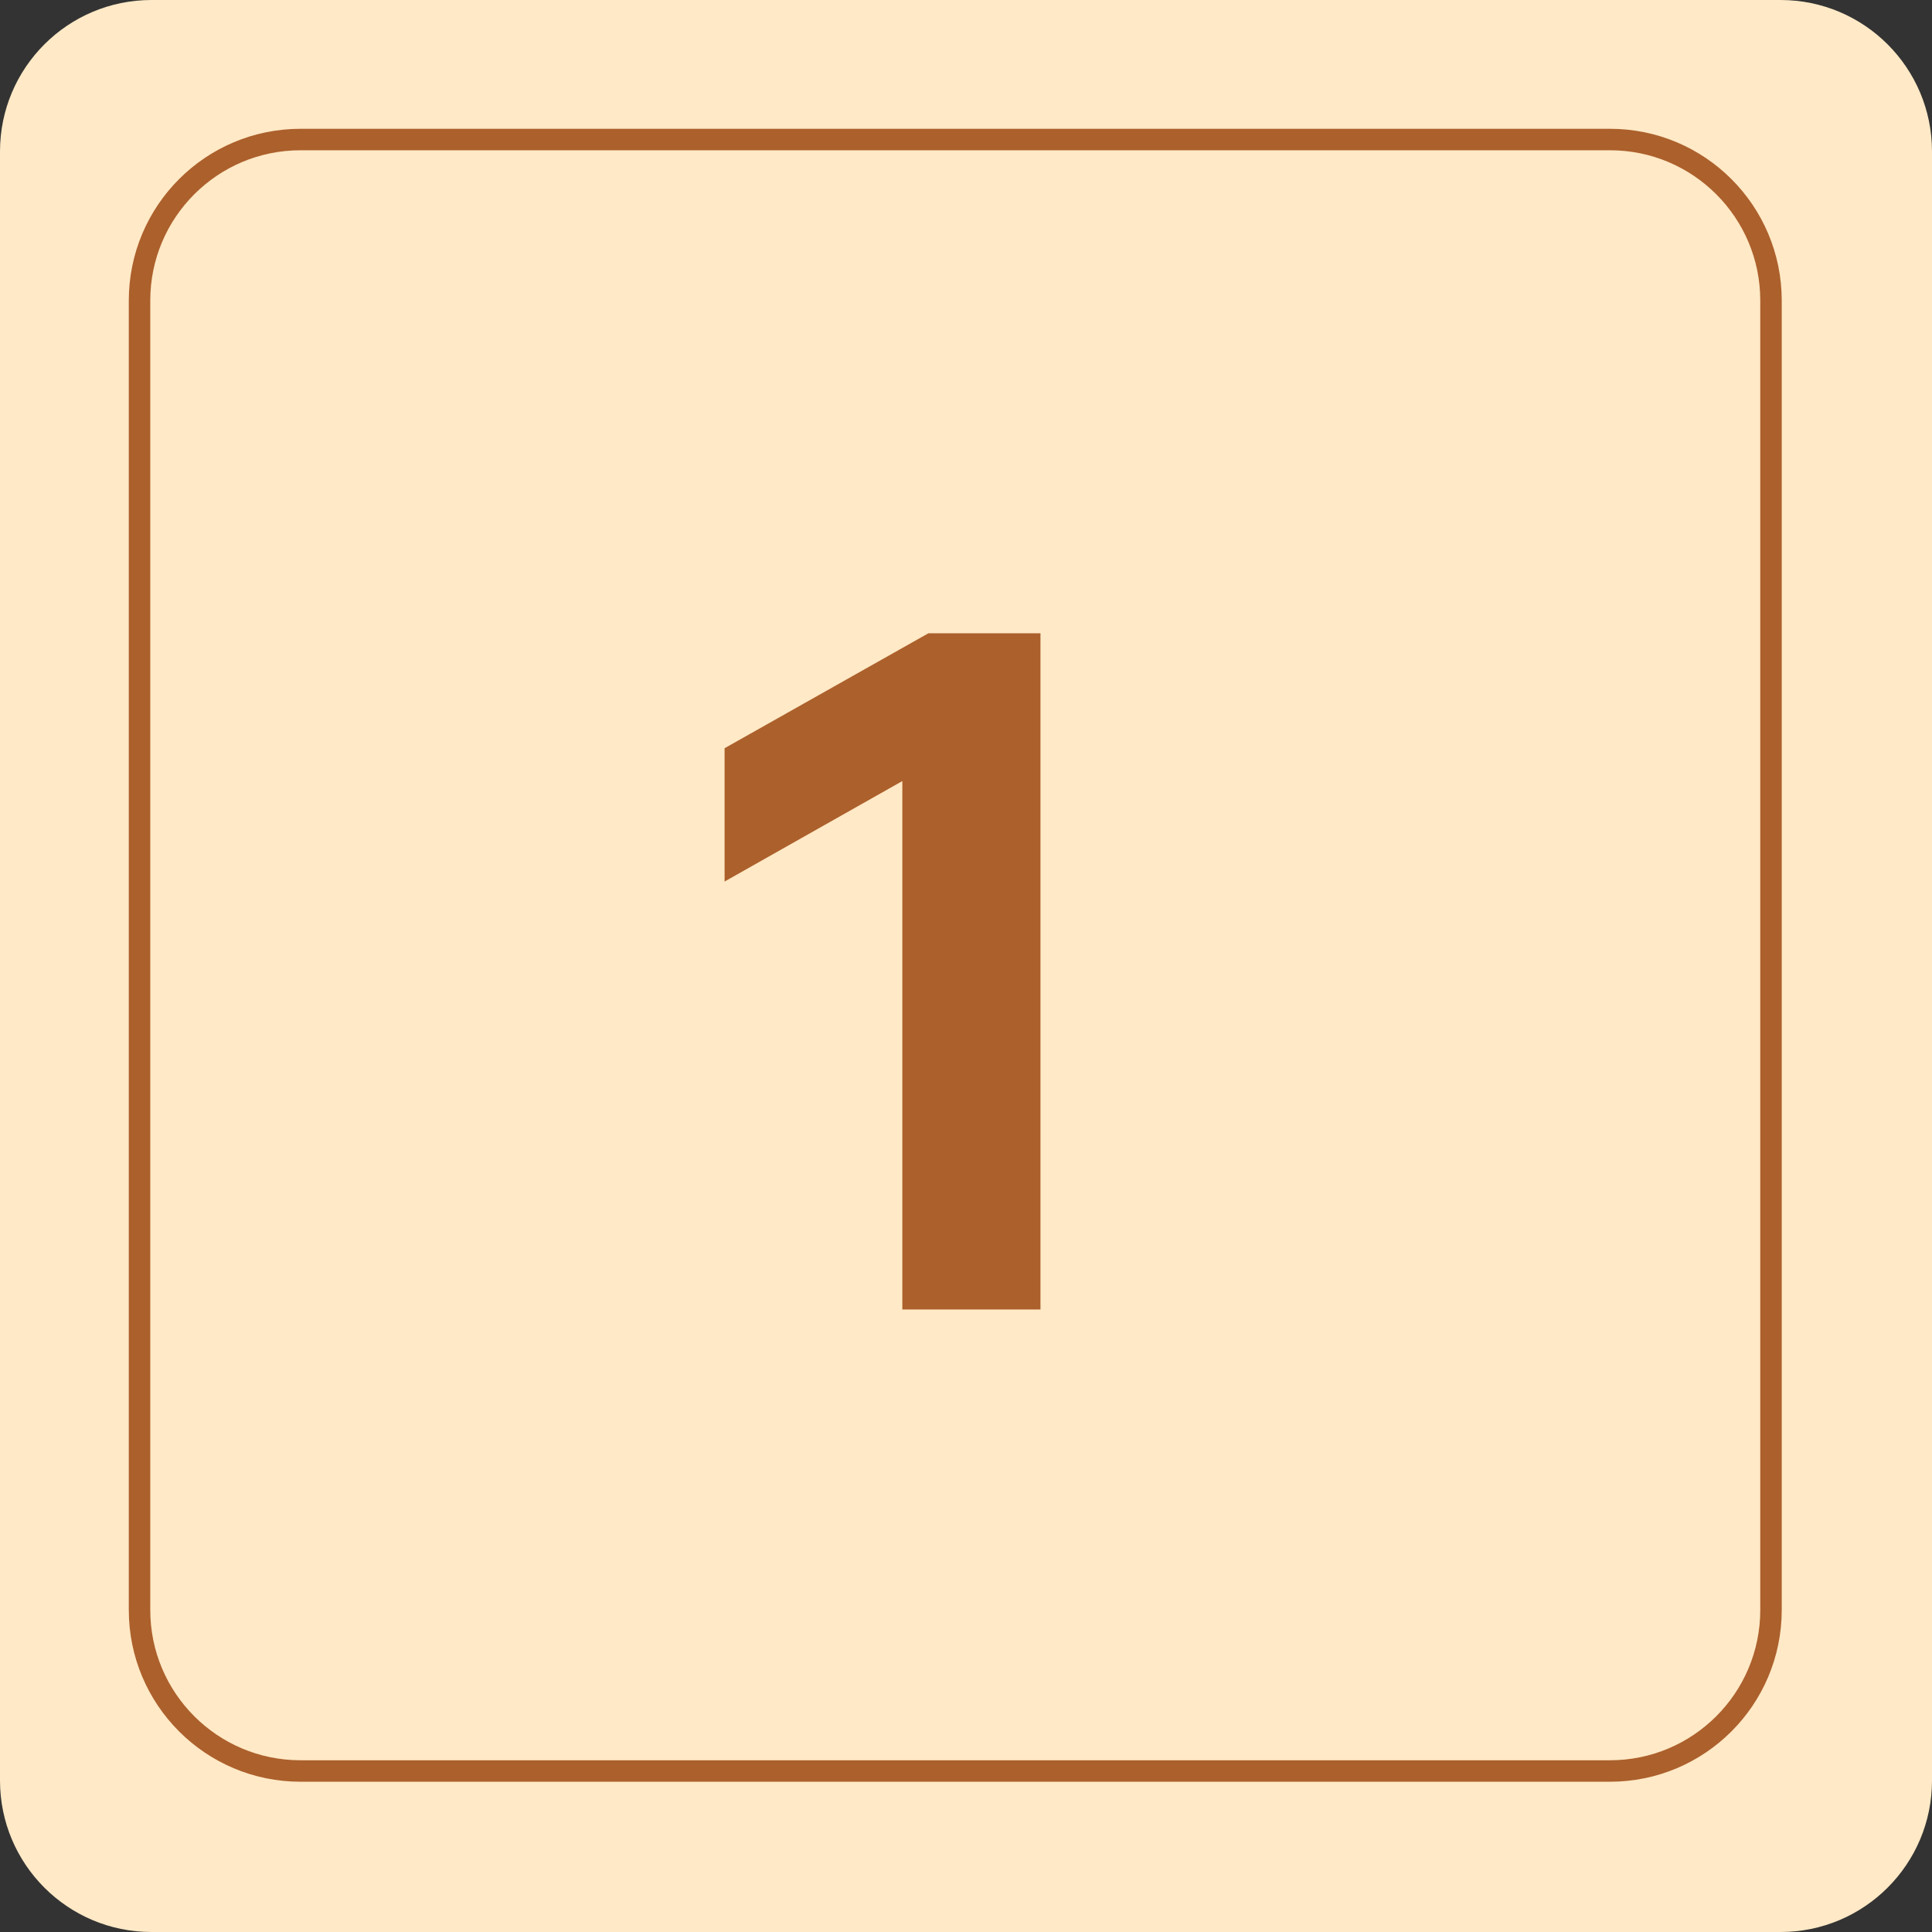
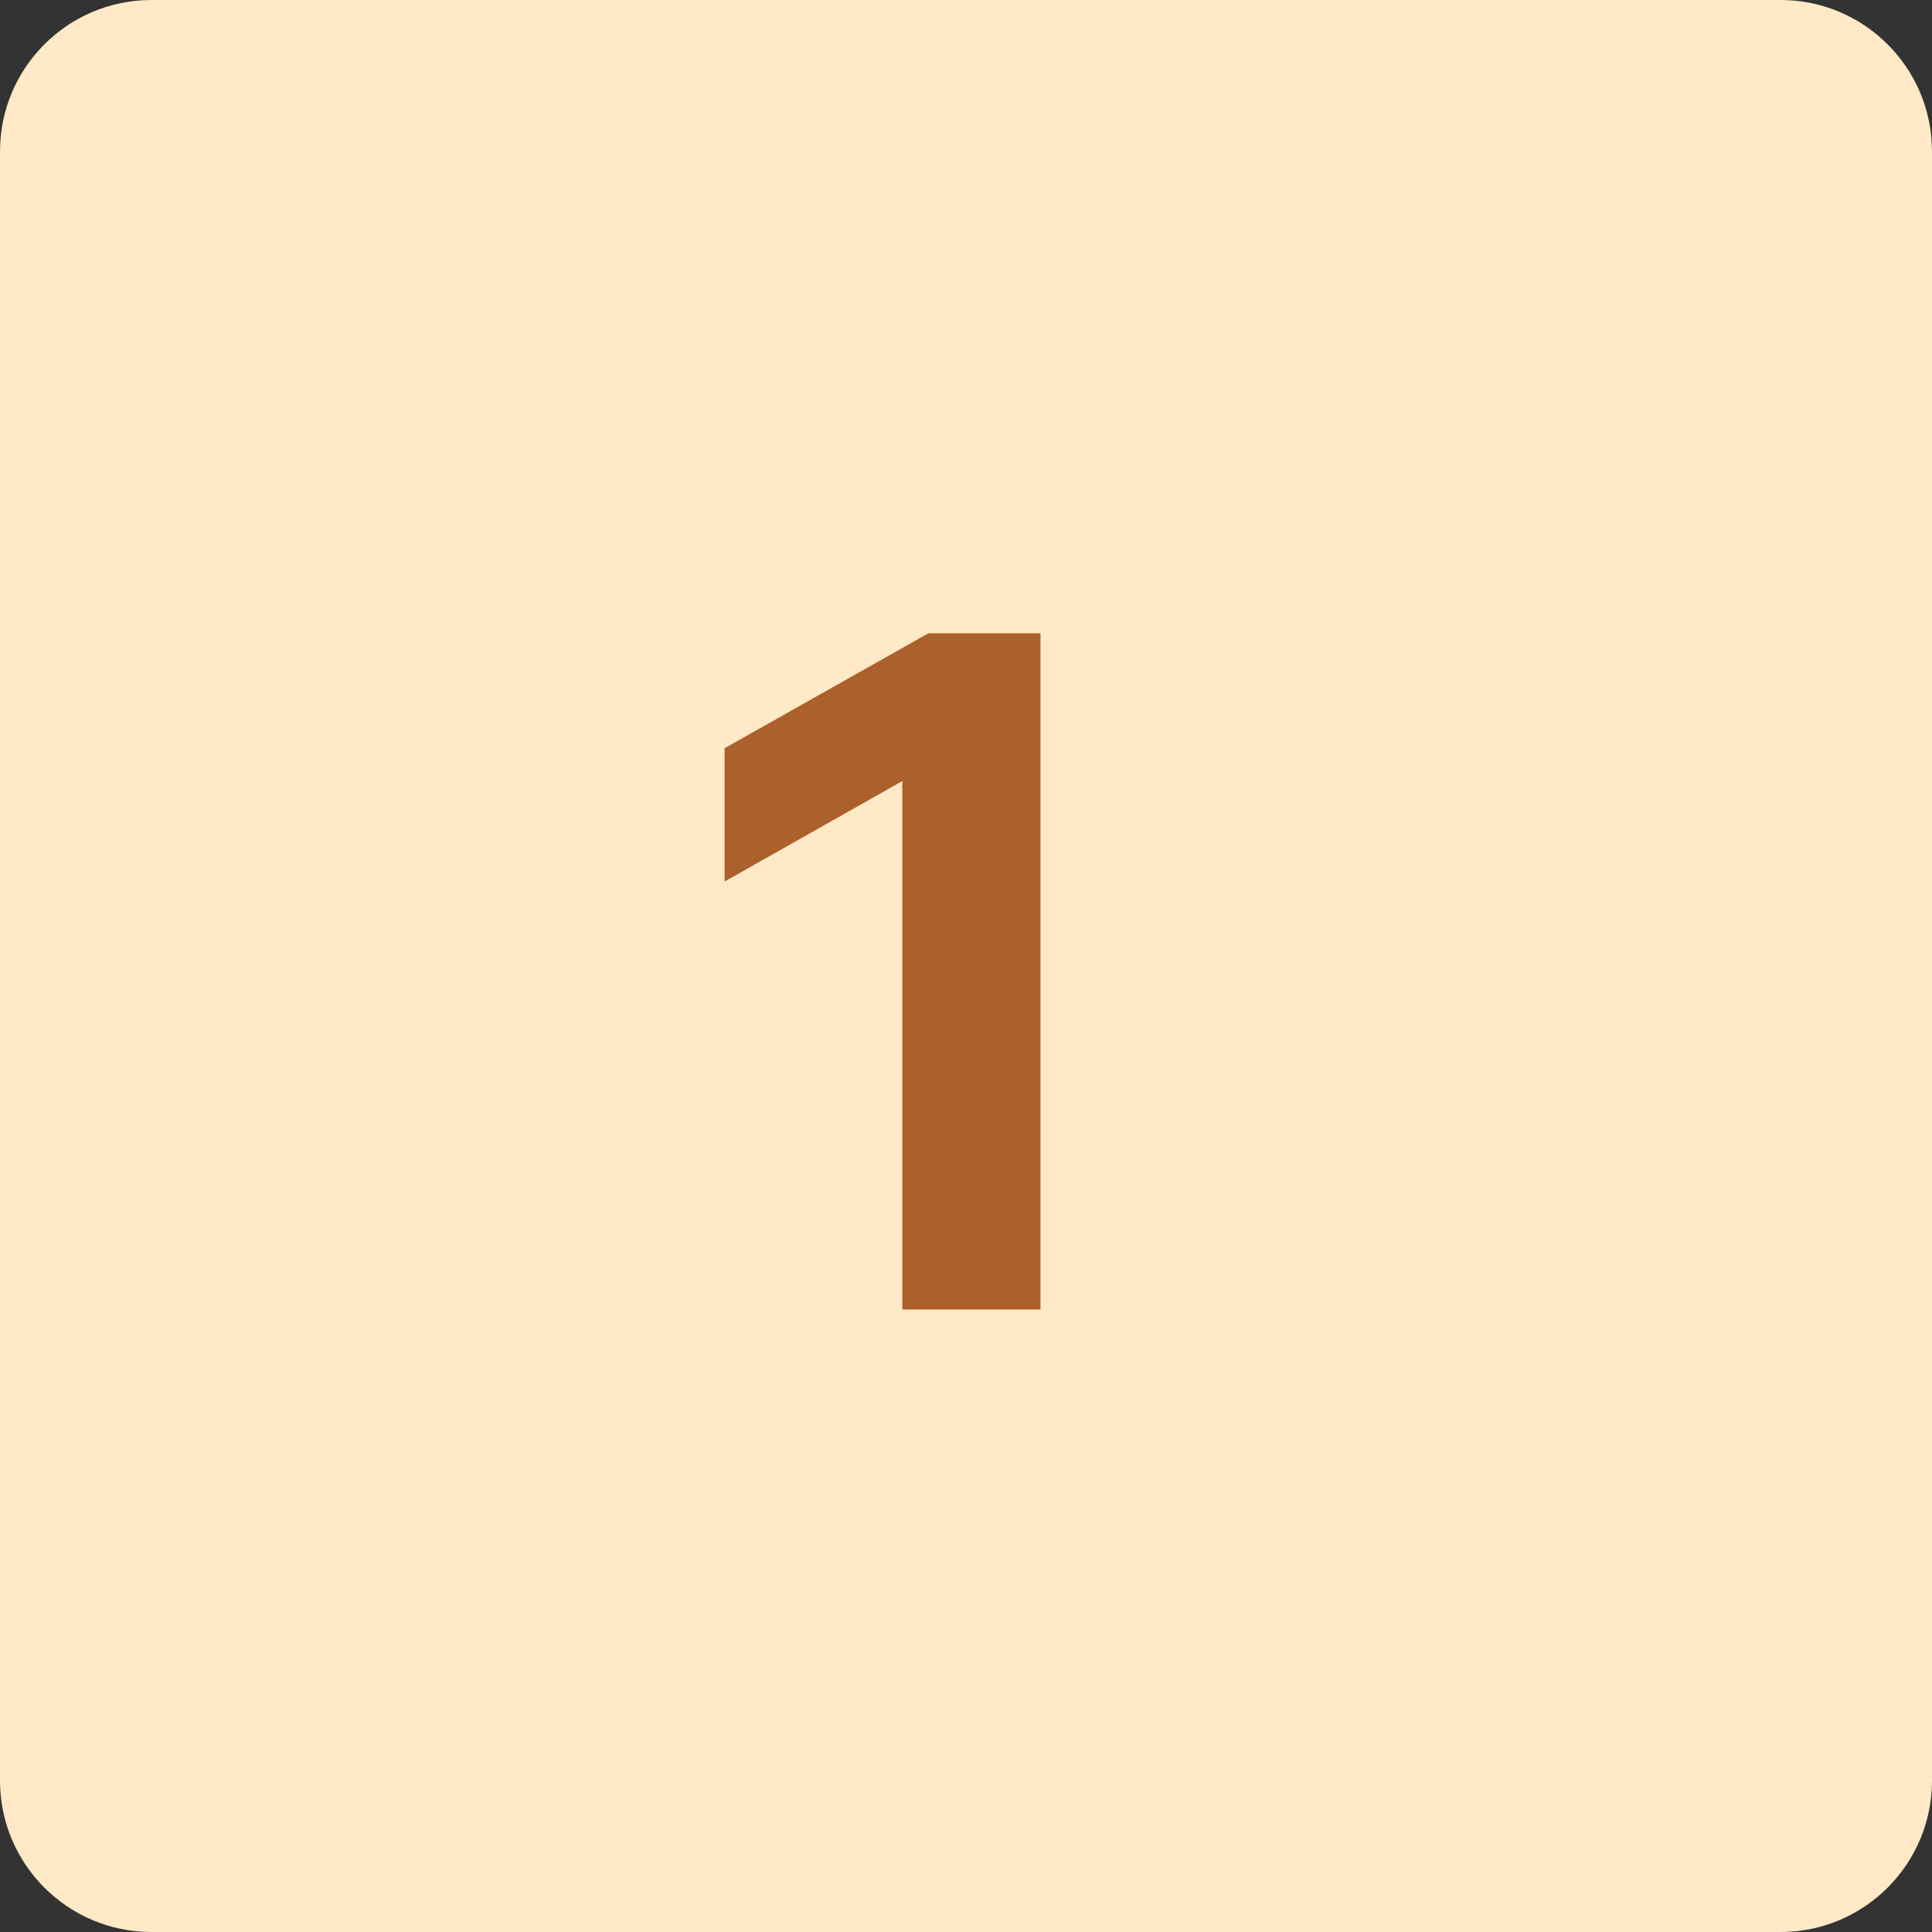
<svg xmlns="http://www.w3.org/2000/svg" width="90" height="90" viewBox="0 0 90 90" fill="none">
  <rect x="0" y="0" width="90" height="90" fill="#333333" stroke="none" />
  <g clip-path="url(#clip0_2495_9530)">
    <path d="M82.944 0H7.056C3.159 0 0 3.159 0 7.056V82.944C0 86.841 3.159 90 7.056 90H82.944C86.841 90 90 86.841 90 82.944V7.056C90 3.159 86.841 0 82.944 0Z" fill="#FFE9C6" />
-     <path d="M75 6.5H14C9.858 6.5 6.5 9.858 6.5 14V75C6.5 79.142 9.858 82.5 14 82.5H75C79.142 82.5 82.5 79.142 82.5 75V14C82.5 9.858 79.142 6.5 75 6.5Z" stroke="#AC602C" />
    <path d="M48.469 29.5V61H42.034V36.385L33.754 41.065V34.855L43.249 29.5H48.469Z" fill="#AC602C" />
  </g>
  <defs>
    <clipPath id="clip0_2495_9530">
      <rect width="90" height="90" fill="white" />
    </clipPath>
  </defs>
</svg>